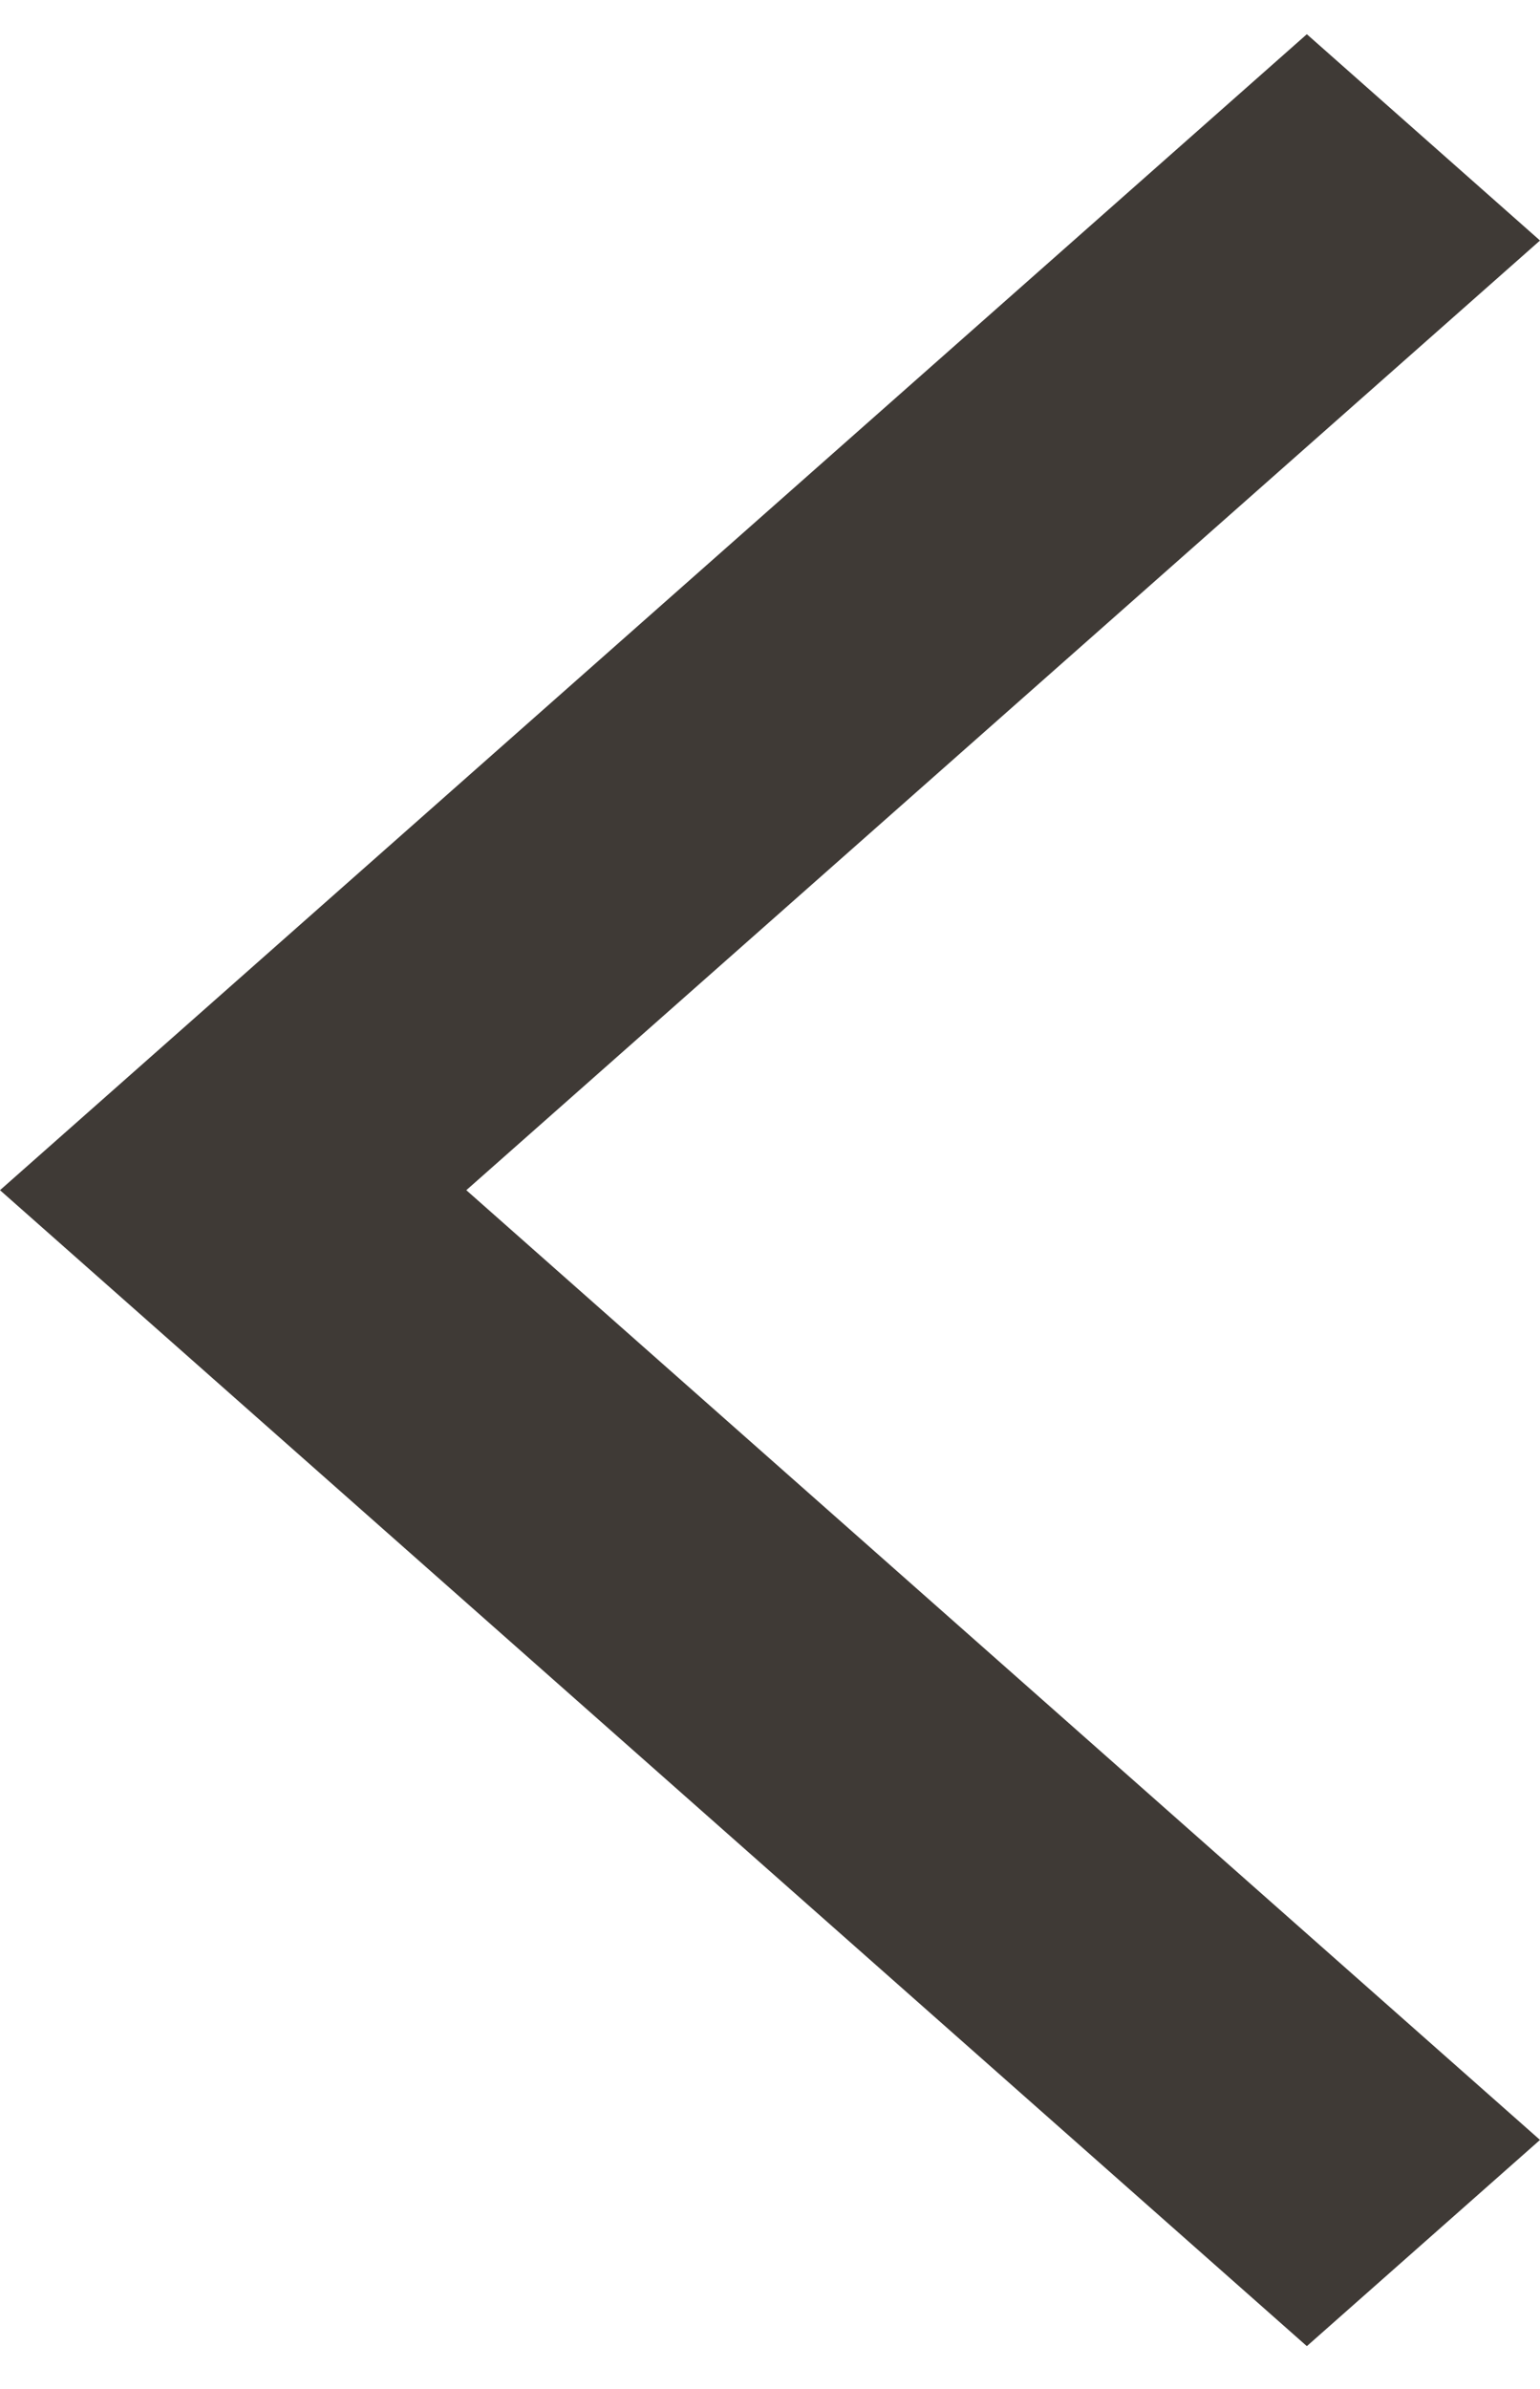
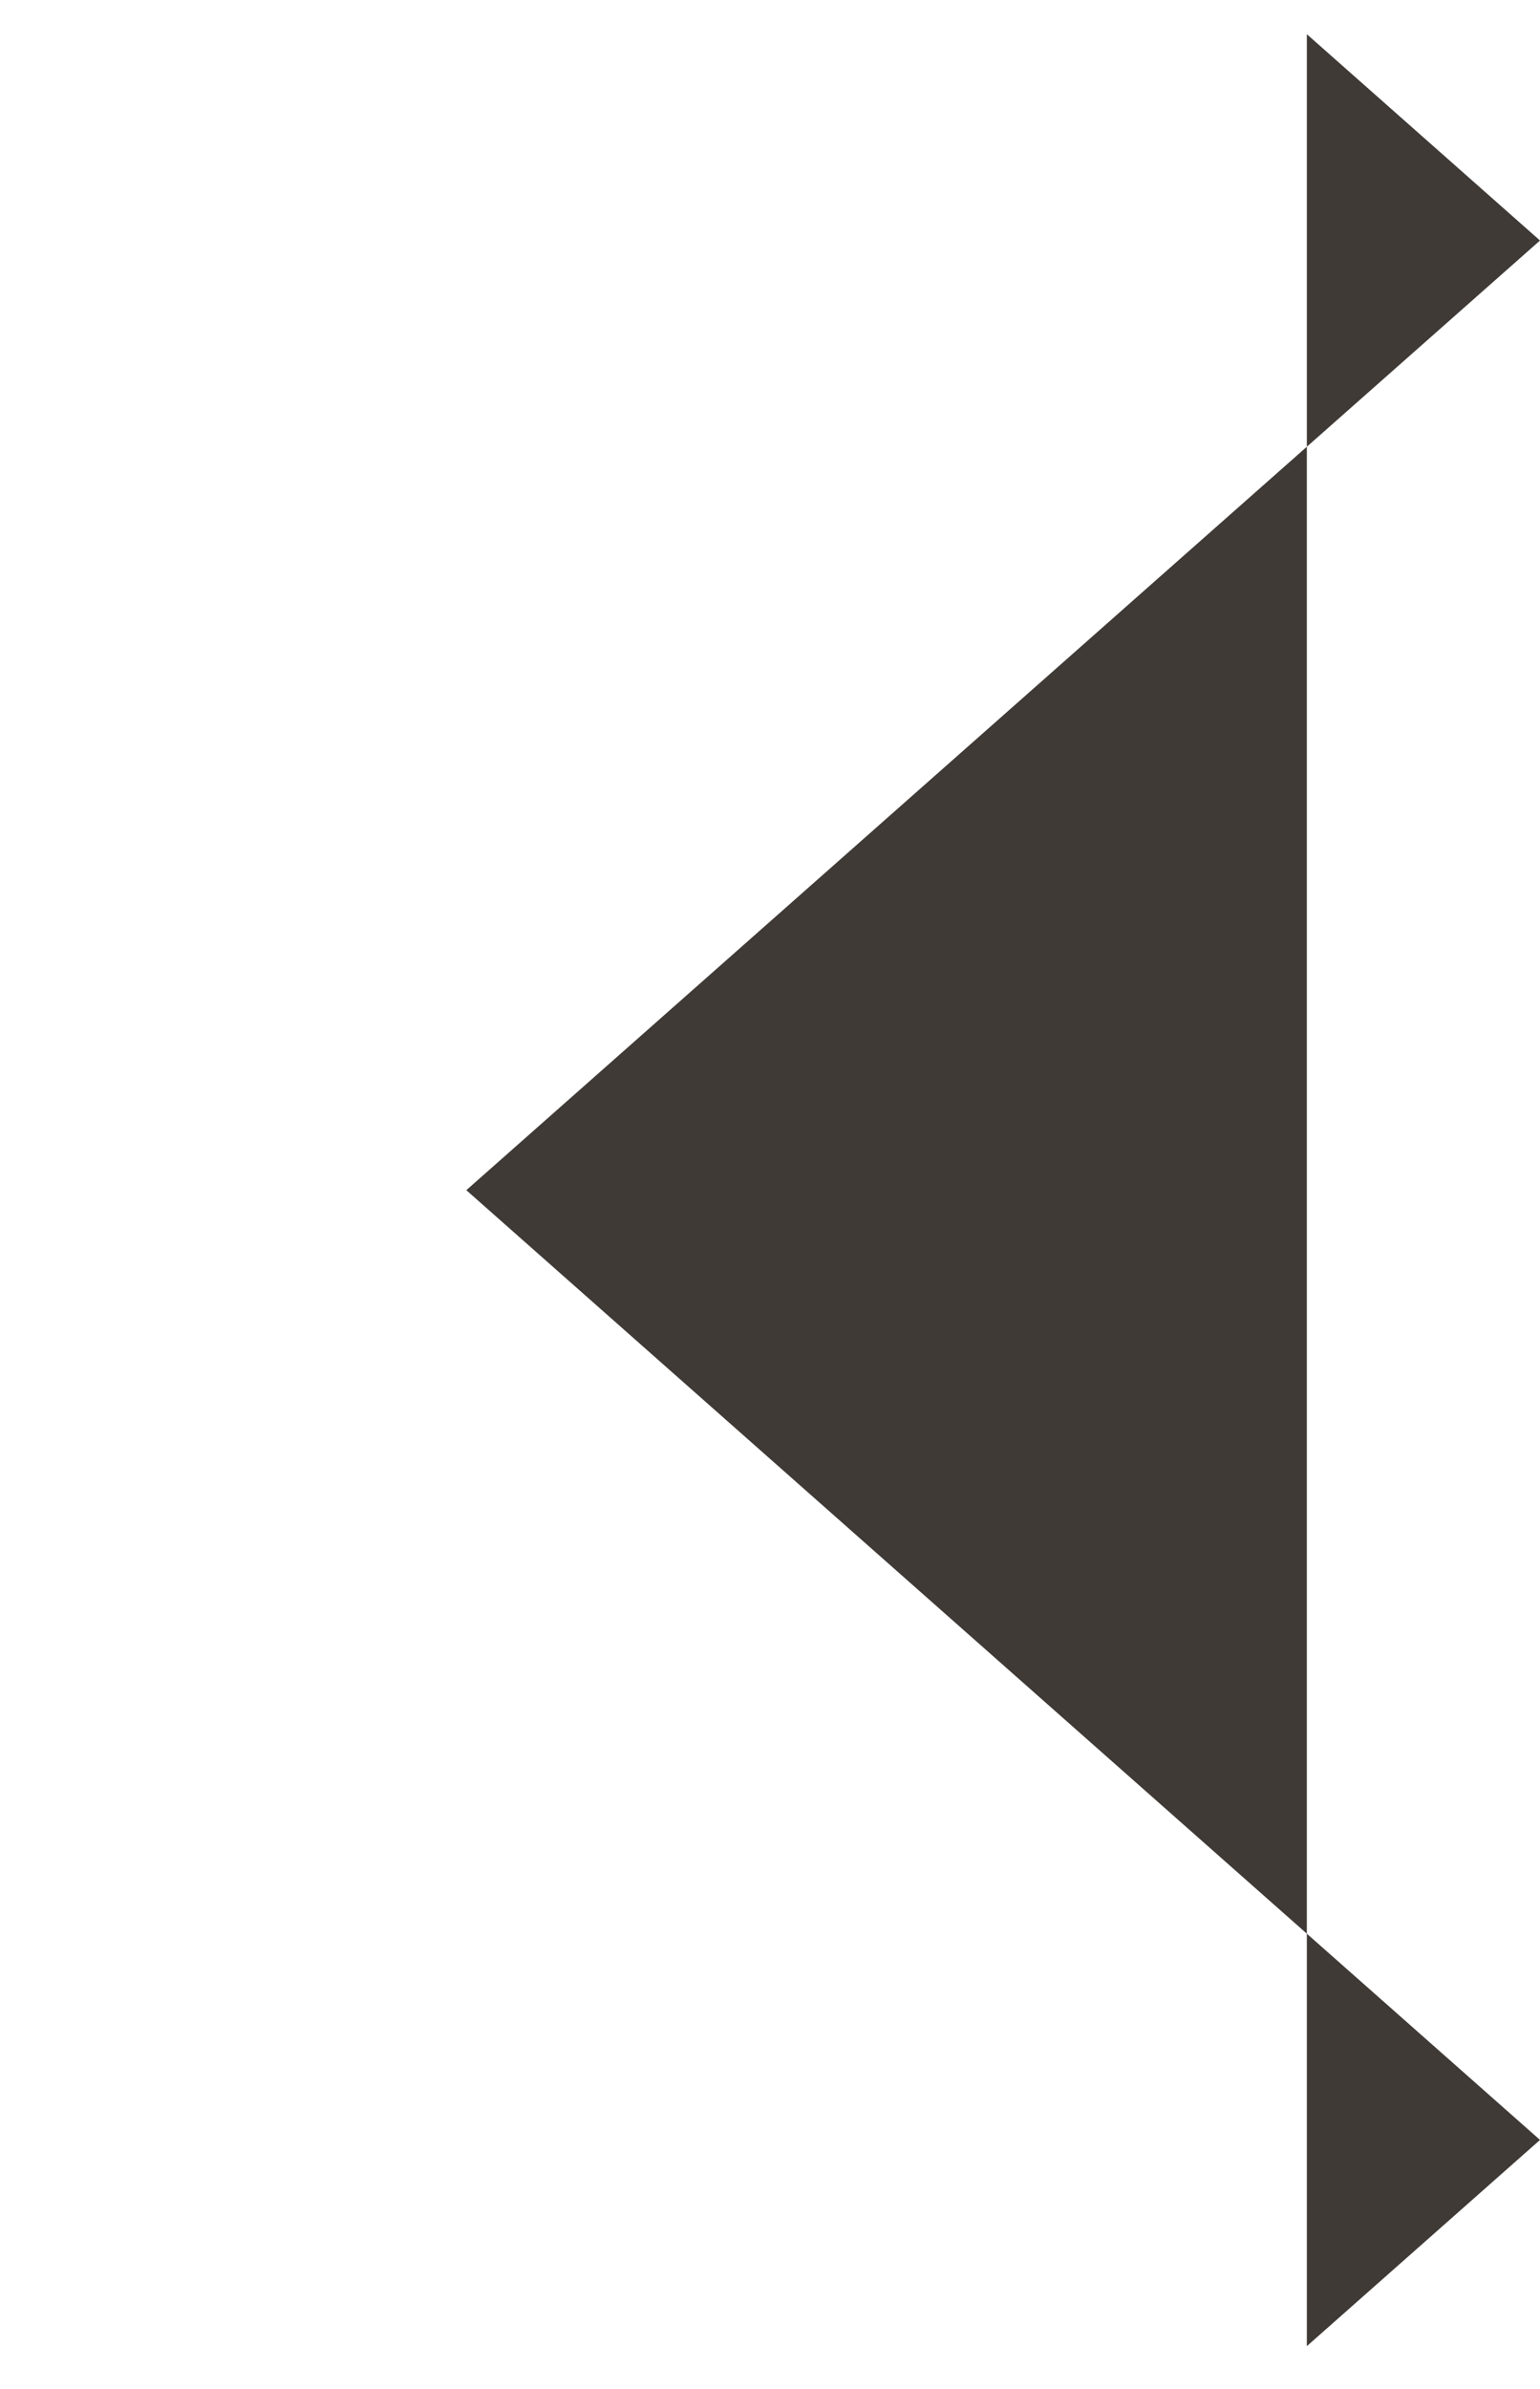
<svg xmlns="http://www.w3.org/2000/svg" width="20" height="31" viewBox="0 0 20 31" fill="none">
-   <path id="Vector" d="M16.972 30.444L20 27.768L6.056 15.444L20 3.121L16.972 0.444L0 15.444L16.972 30.444Z" fill="#3F3A36" />
+   <path id="Vector" d="M16.972 30.444L20 27.768L6.056 15.444L20 3.121L16.972 0.444L16.972 30.444Z" fill="#3F3A36" />
</svg>